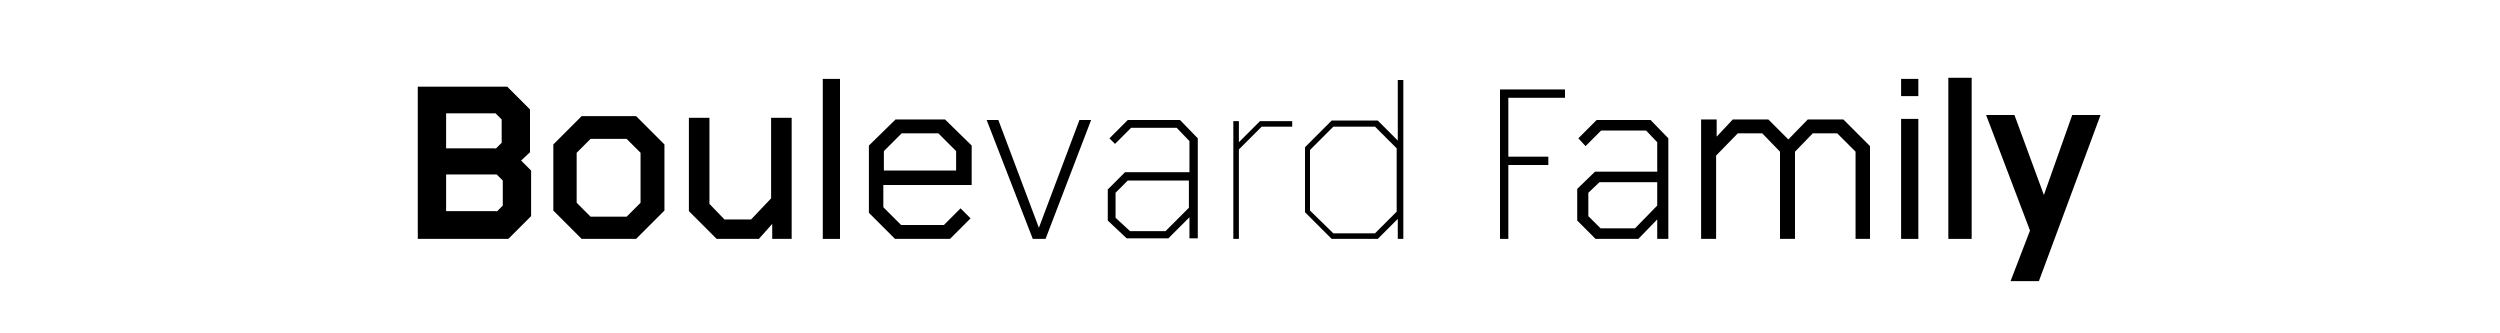
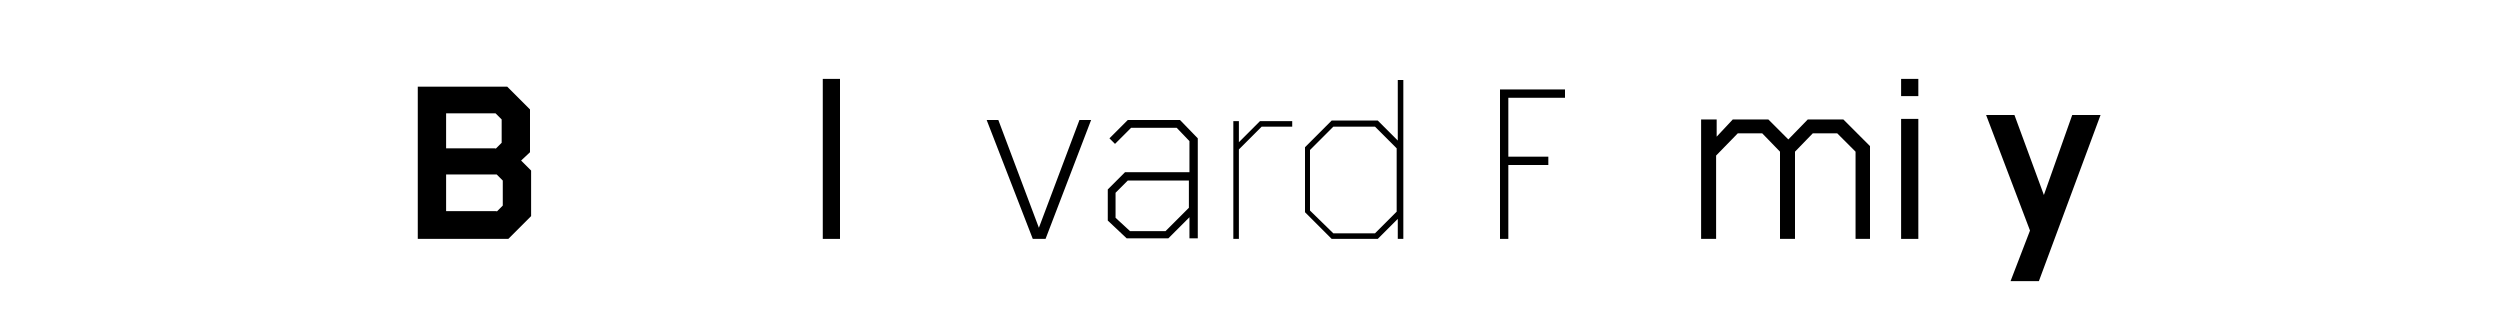
<svg xmlns="http://www.w3.org/2000/svg" version="1.1" id="Layer_1" x="0px" y="0px" viewBox="0 0 450 60" style="enable-background:new 0 0 450 60;" xml:space="preserve">
  <g>
    <g>
      <g>
        <g>
          <path d="M75.2,15.6h16.1l4.1,4.1v7.7l-1.6,1.5l1.8,1.8v8.2L91.5,43H75.2V15.6z M89.2,26.8l1.1-1.1v-4.2l-1.1-1.1h-8.9v6.3H89.2z       M89.4,38.1l1.1-1.1v-4.5l-1.1-1.1h-9.1v6.6H89.4z" />
        </g>
        <g>
-           <path d="M99.6,37.9V26l5.1-5.1h9.8l5.1,5.1v11.9l-5.1,5.1h-9.8L99.6,37.9z M106.3,39h6.5l2.5-2.5v-9l-2.5-2.5h-6.5l-2.5,2.5v9      L106.3,39z" />
-         </g>
+           </g>
      </g>
      <g>
-         <path d="M124,38V21.2h3.7v15.5l2.7,2.8h4.8l3.6-3.8V21.2h3.7V43H139v-2.7l-2.4,2.7H129L124,38z" />
-       </g>
+         </g>
      <g>
        <path d="M148.1,14.2h3.1V43h-3.1V14.2z" />
      </g>
      <g>
-         <path d="M156.4,38.3V26.2l4.8-4.7h8.9l4.8,4.7v7.1H159v4l3.2,3.2h7.7l3-3l1.8,1.8L171,43h-9.9L156.4,38.3z M172.1,30.7v-3.5     l-3.2-3.2h-6.6l-3.2,3.2v3.5H172.1z" />
-       </g>
+         </g>
      <g>
        <path d="M177.6,21.6h2.1l7.3,19.4l7.3-19.4h2.1L188.2,43h-2.3L177.6,21.6z" />
      </g>
      <g>
        <path d="M199.4,39.7v-5.6l3.1-3.1h11.6v-5.6l-2.3-2.4h-8.2l-2.9,2.9l-1-1l3.3-3.3h9.4l3.2,3.3v18h-1.5v-3.8l-3.8,3.8h-7.5     L199.4,39.7z M203.4,41.6h6.4l4.2-4.2v-4.9h-11l-2.2,2.2v4.5L203.4,41.6z" />
      </g>
      <g>
        <path d="M222,21.8h1v3.8l3.8-3.8h5.8v1h-5.5l-4.1,4.1V43h-1V21.8z" />
        <path d="M234.9,38.2V26.5l4.8-4.8h8.3l3.6,3.6V14.4h1V43h-1v-3.6l-3.6,3.6h-8.3L234.9,38.2z M240,42h7.5l3.9-3.9V26.7l-3.9-3.9     H240l-4.2,4.2v10.9L240,42z" />
      </g>
      <g>
        <path d="M270,16.1h11.7v1.5h-10.2v10.6h7.2v1.5h-7.2V43H270V16.1z" />
      </g>
      <g>
-         <path d="M283.9,39.7V34l3.2-3.1h11.2v-5.3l-2-2.1h-8.1l-2.8,2.8l-1.3-1.4l3.3-3.3h9.7l3.2,3.3V43h-2v-3.5l-3.4,3.5h-7.7     L283.9,39.7z M288.1,41.1h6.2l4-4.1v-4.2h-10.4l-2,1.9v4.2L288.1,41.1z" />
-       </g>
+         </g>
      <g>
        <path d="M306.3,21.5h2.7v3.1l2.9-3.1h6.4l3.6,3.6l3.5-3.6h6.4l4.8,4.8V43H334V27.3l-3.3-3.3h-4.4l-3.2,3.3V43h-2.7V27.3l-3.2-3.3     h-4.4l-3.9,4v15h-2.7V21.5z" />
      </g>
      <g>
        <path d="M342.2,14.2h3.1v3.1h-3.1V14.2z M342.2,21.4h3.1V43h-3.1V21.4z" />
      </g>
      <g>
        <g>
-           <path d="M350.7,14h4.2v29h-4.2V14z" />
-         </g>
+           </g>
        <g>
          <path d="M365.4,41.5l-7.9-20.8h5.1l5.3,14.4l5.1-14.4h5.1L367,50.6h-5.1L365.4,41.5z" />
        </g>
      </g>
    </g>
  </g>
</svg>